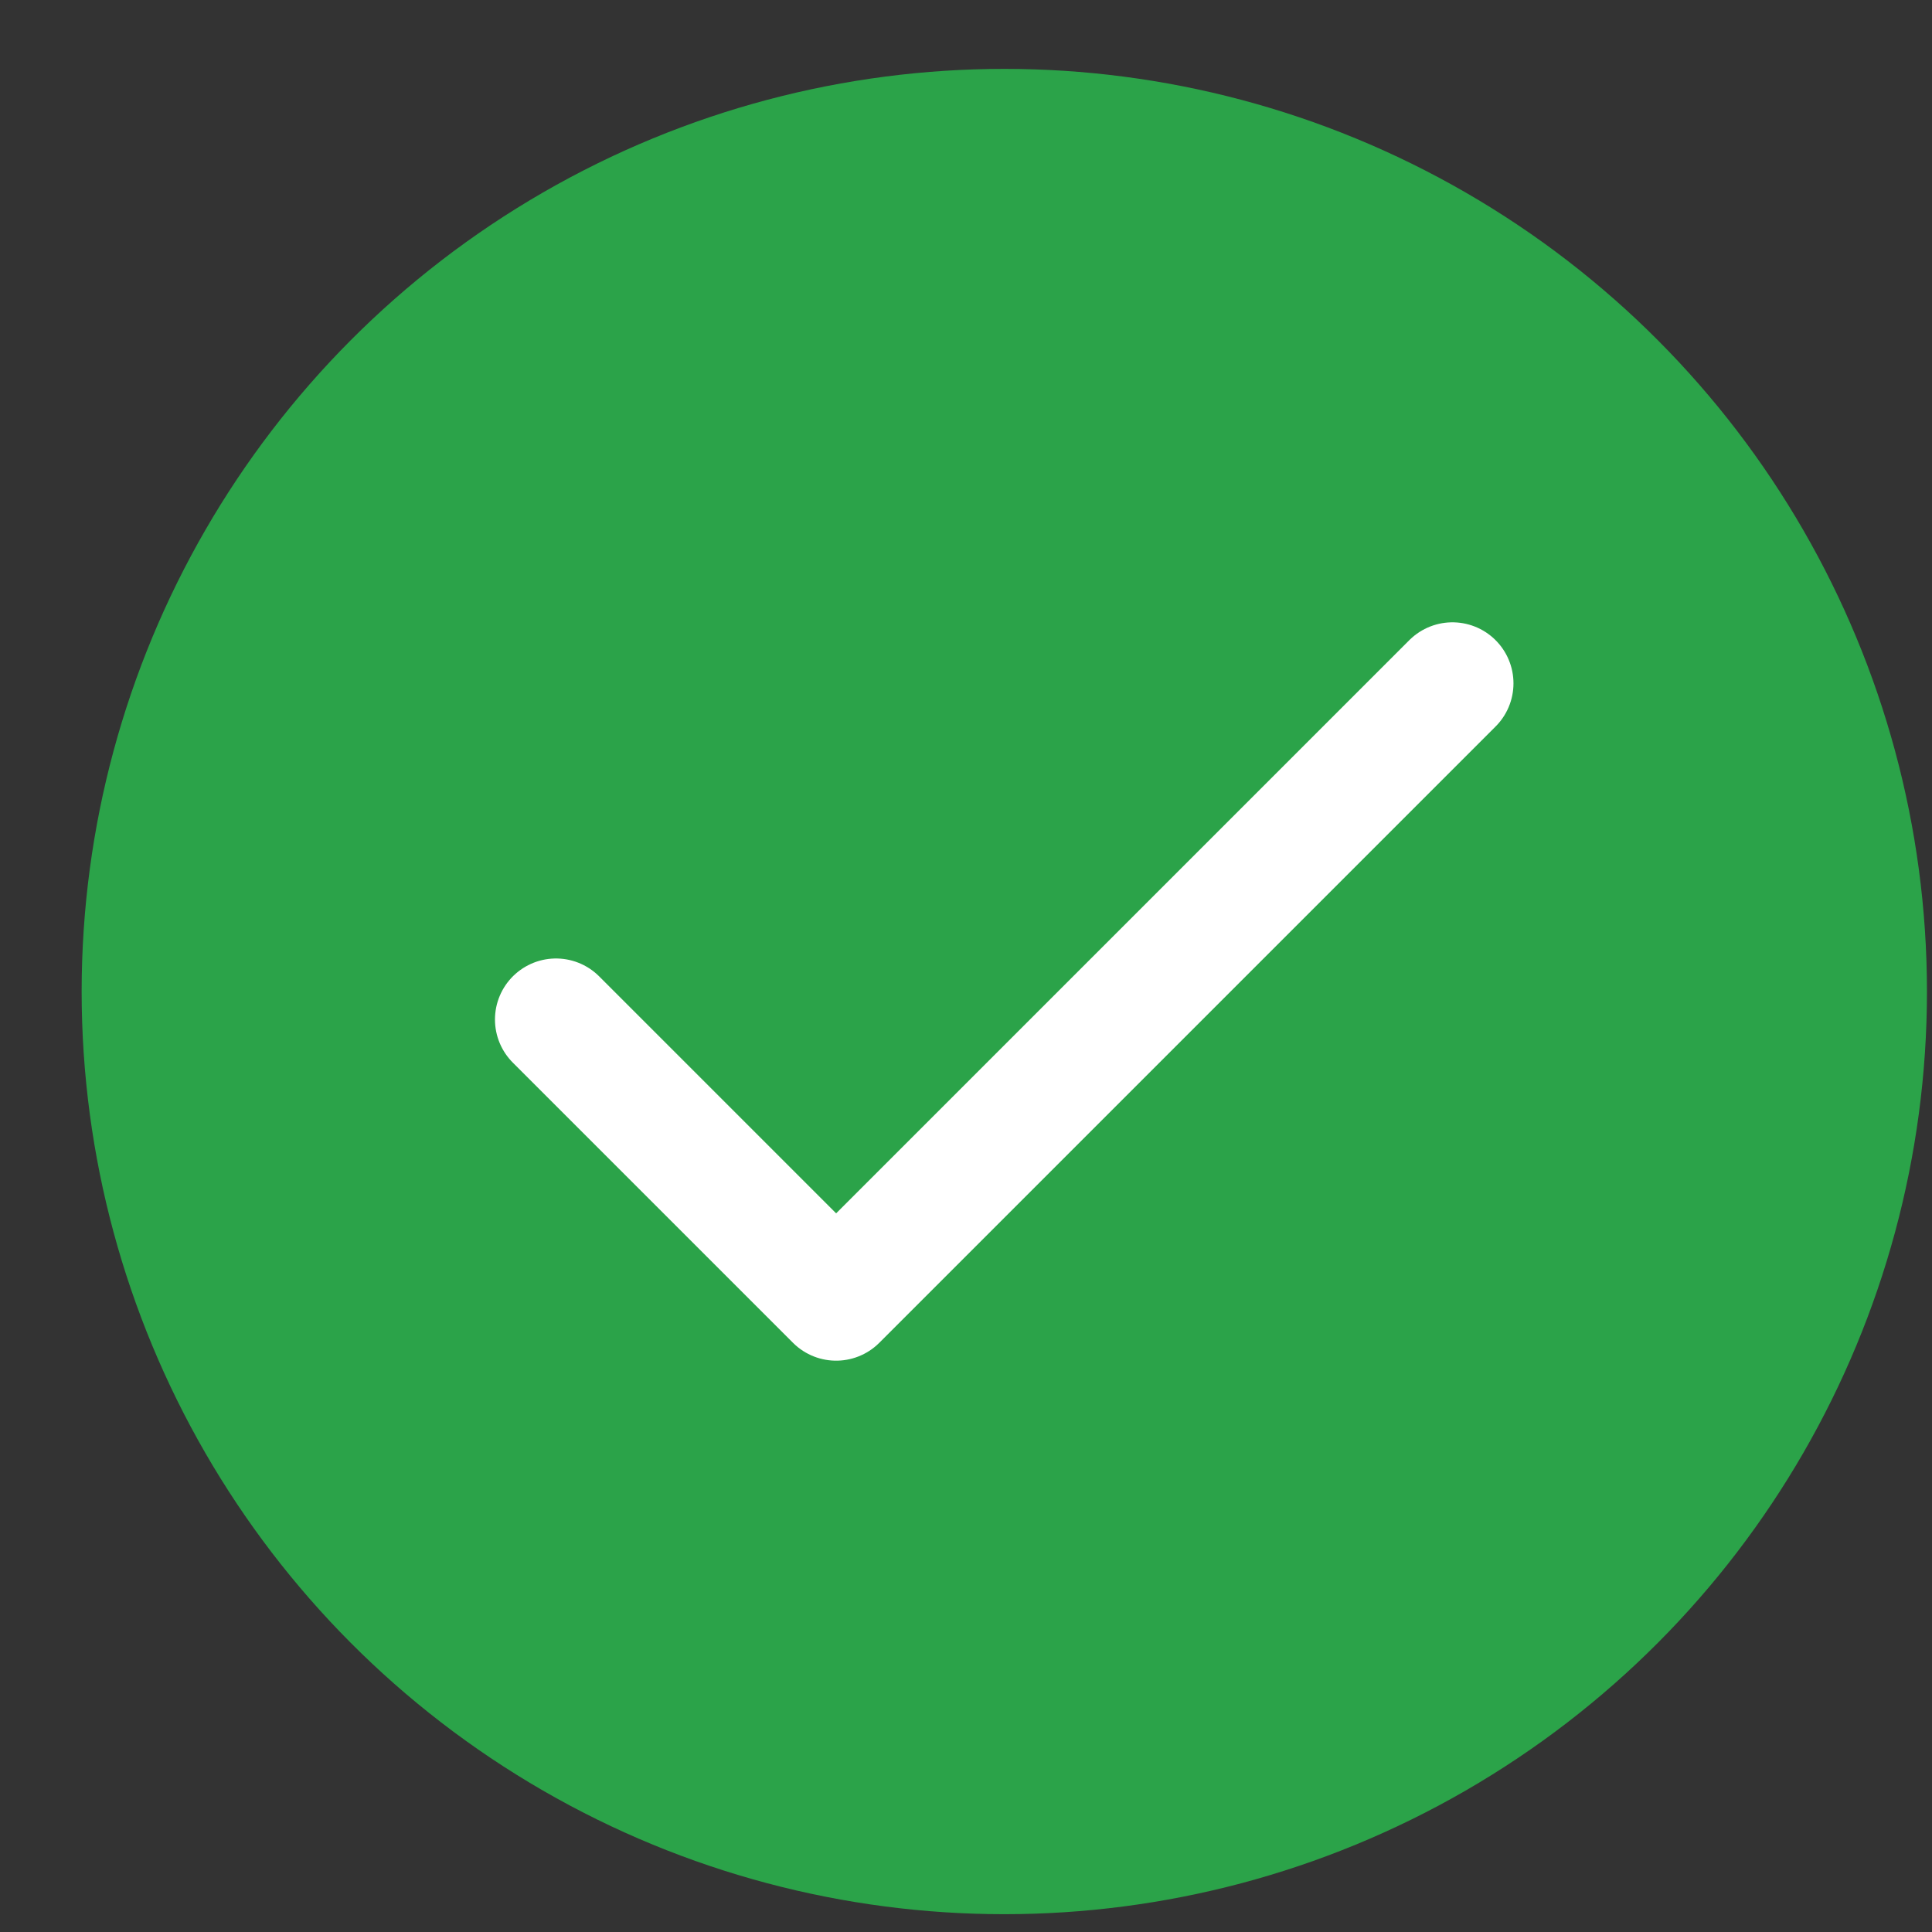
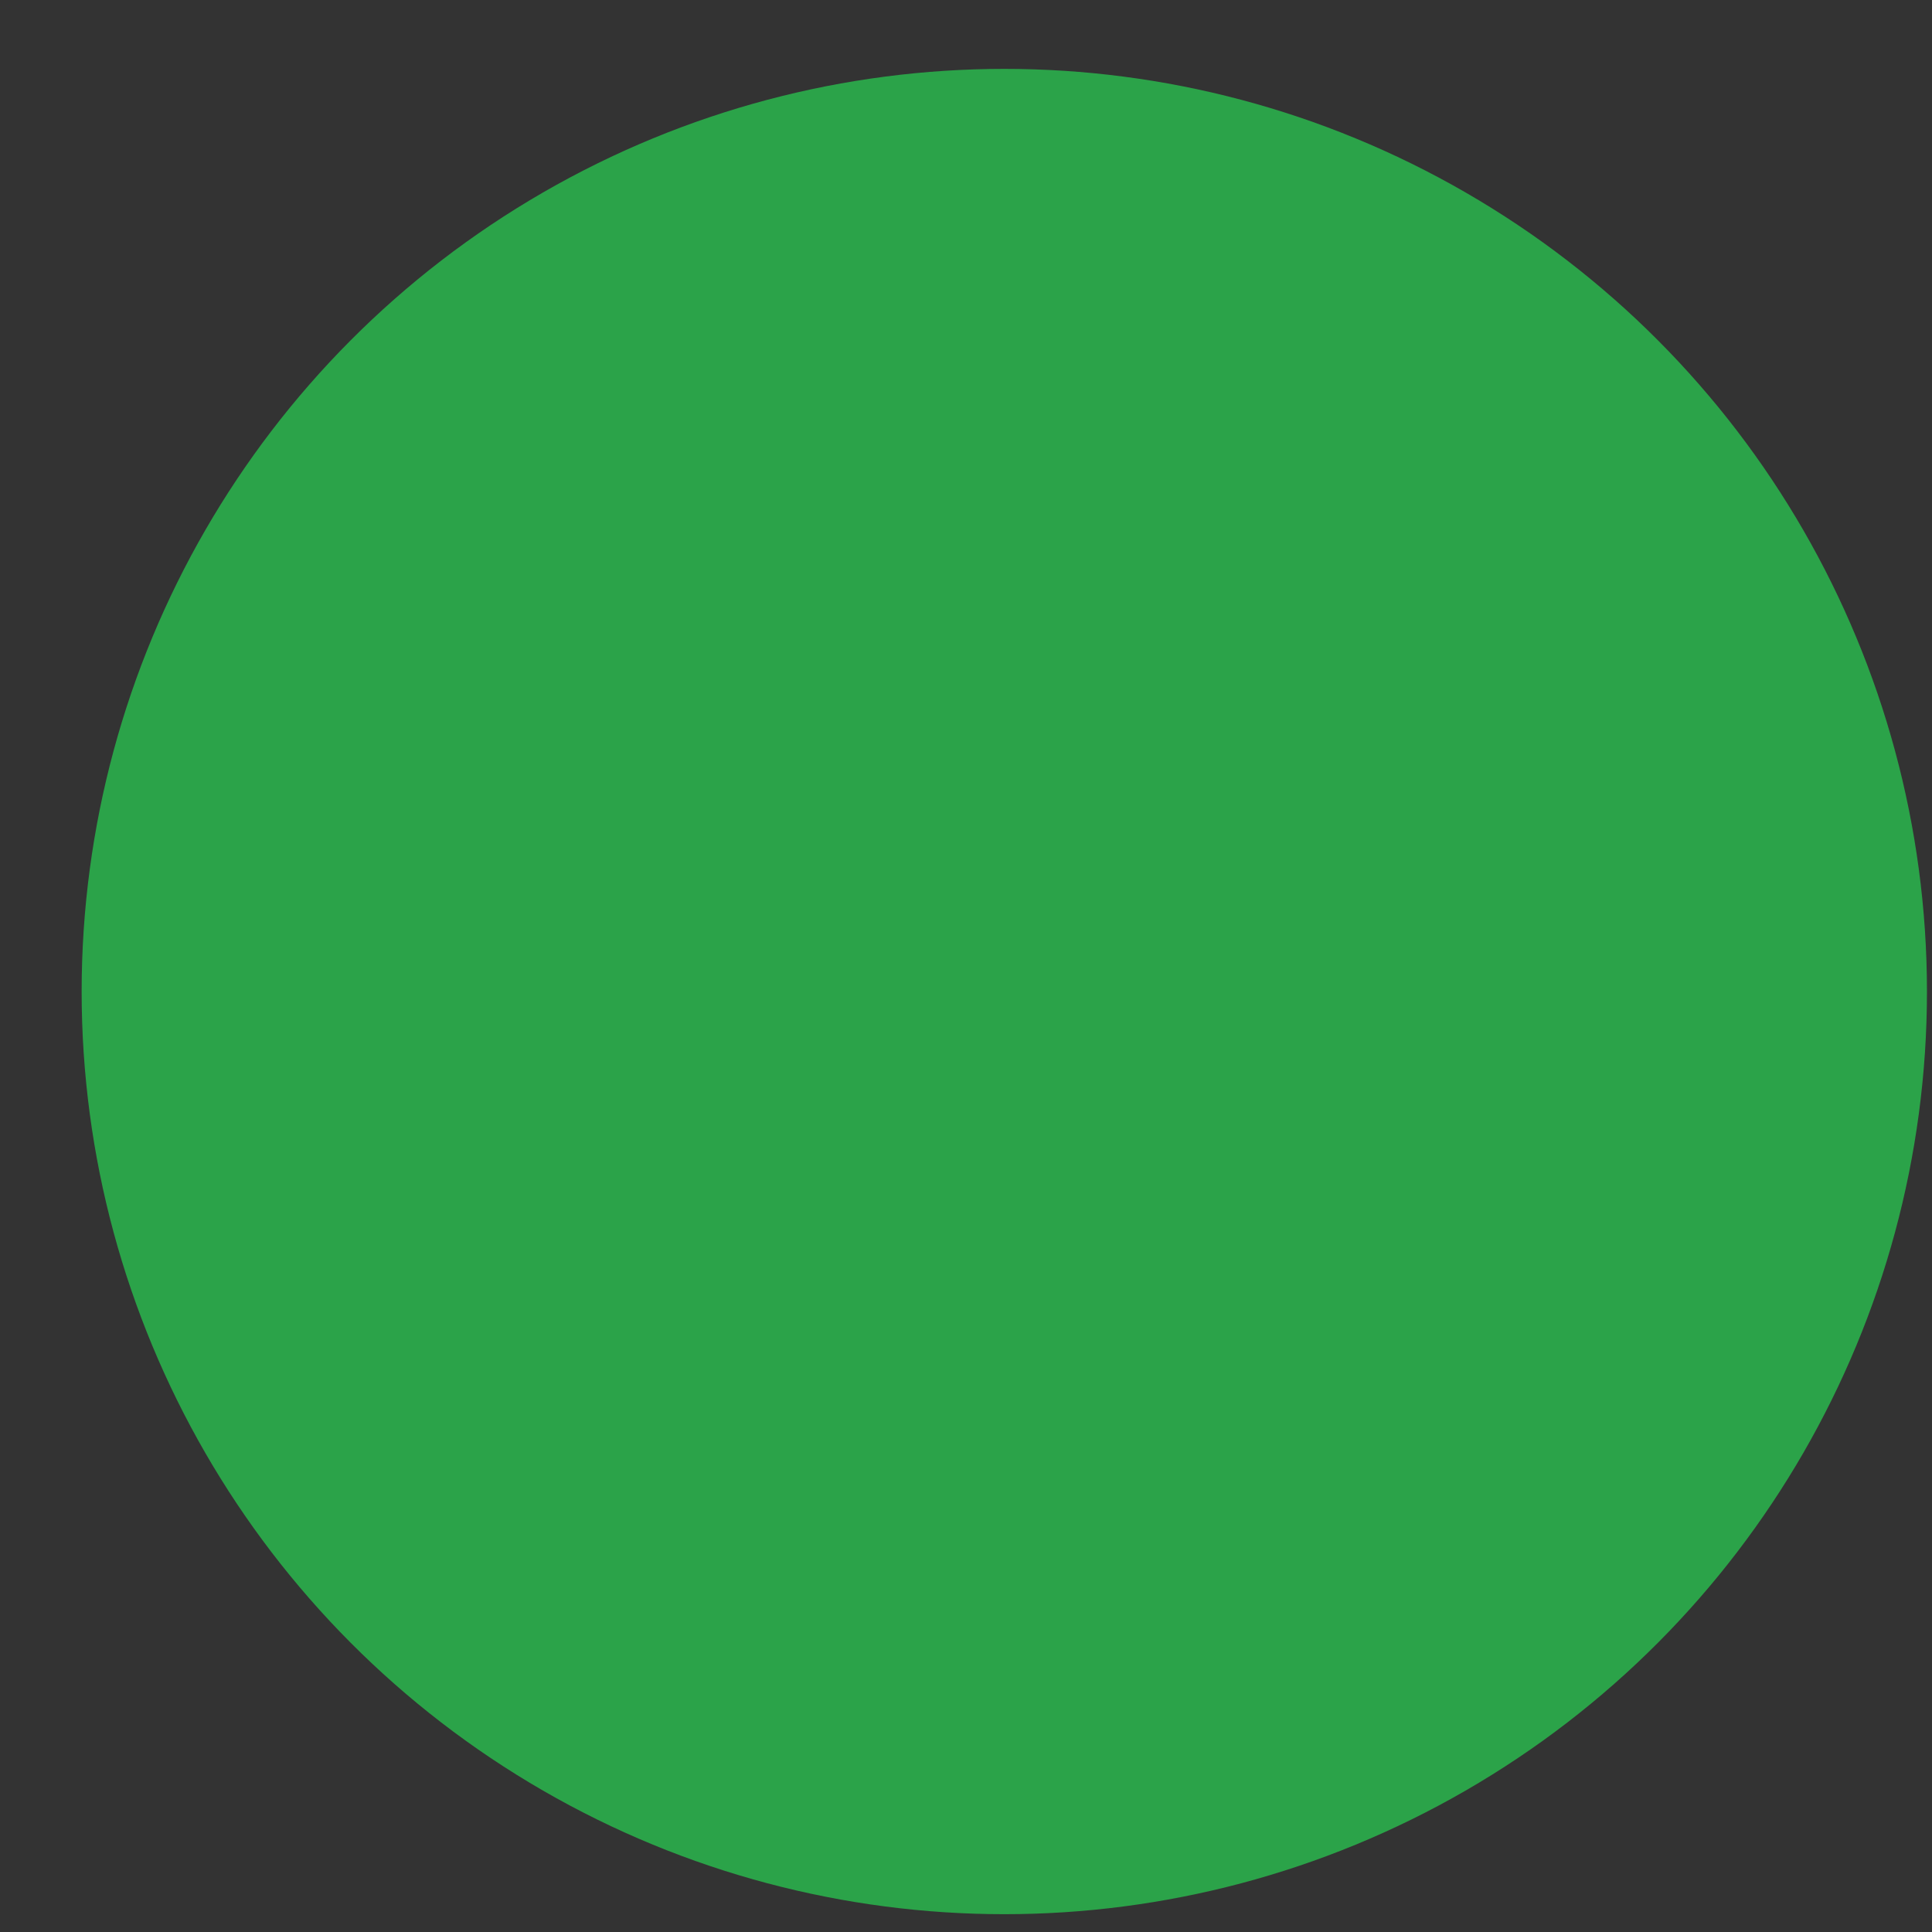
<svg xmlns="http://www.w3.org/2000/svg" width="23" height="23" viewBox="0 0 23 23" fill="none">
  <rect x="0" y="0" width="23" height="23" fill="#333333" stroke="none" />
  <circle cx="11.956" cy="11.804" r="10.984" fill="#2BA349" />
-   <path d="M17.291 8.135L9.954 15.472L6.619 12.137" stroke="white" stroke-width="1.453" stroke-linecap="round" stroke-linejoin="round" />
</svg>